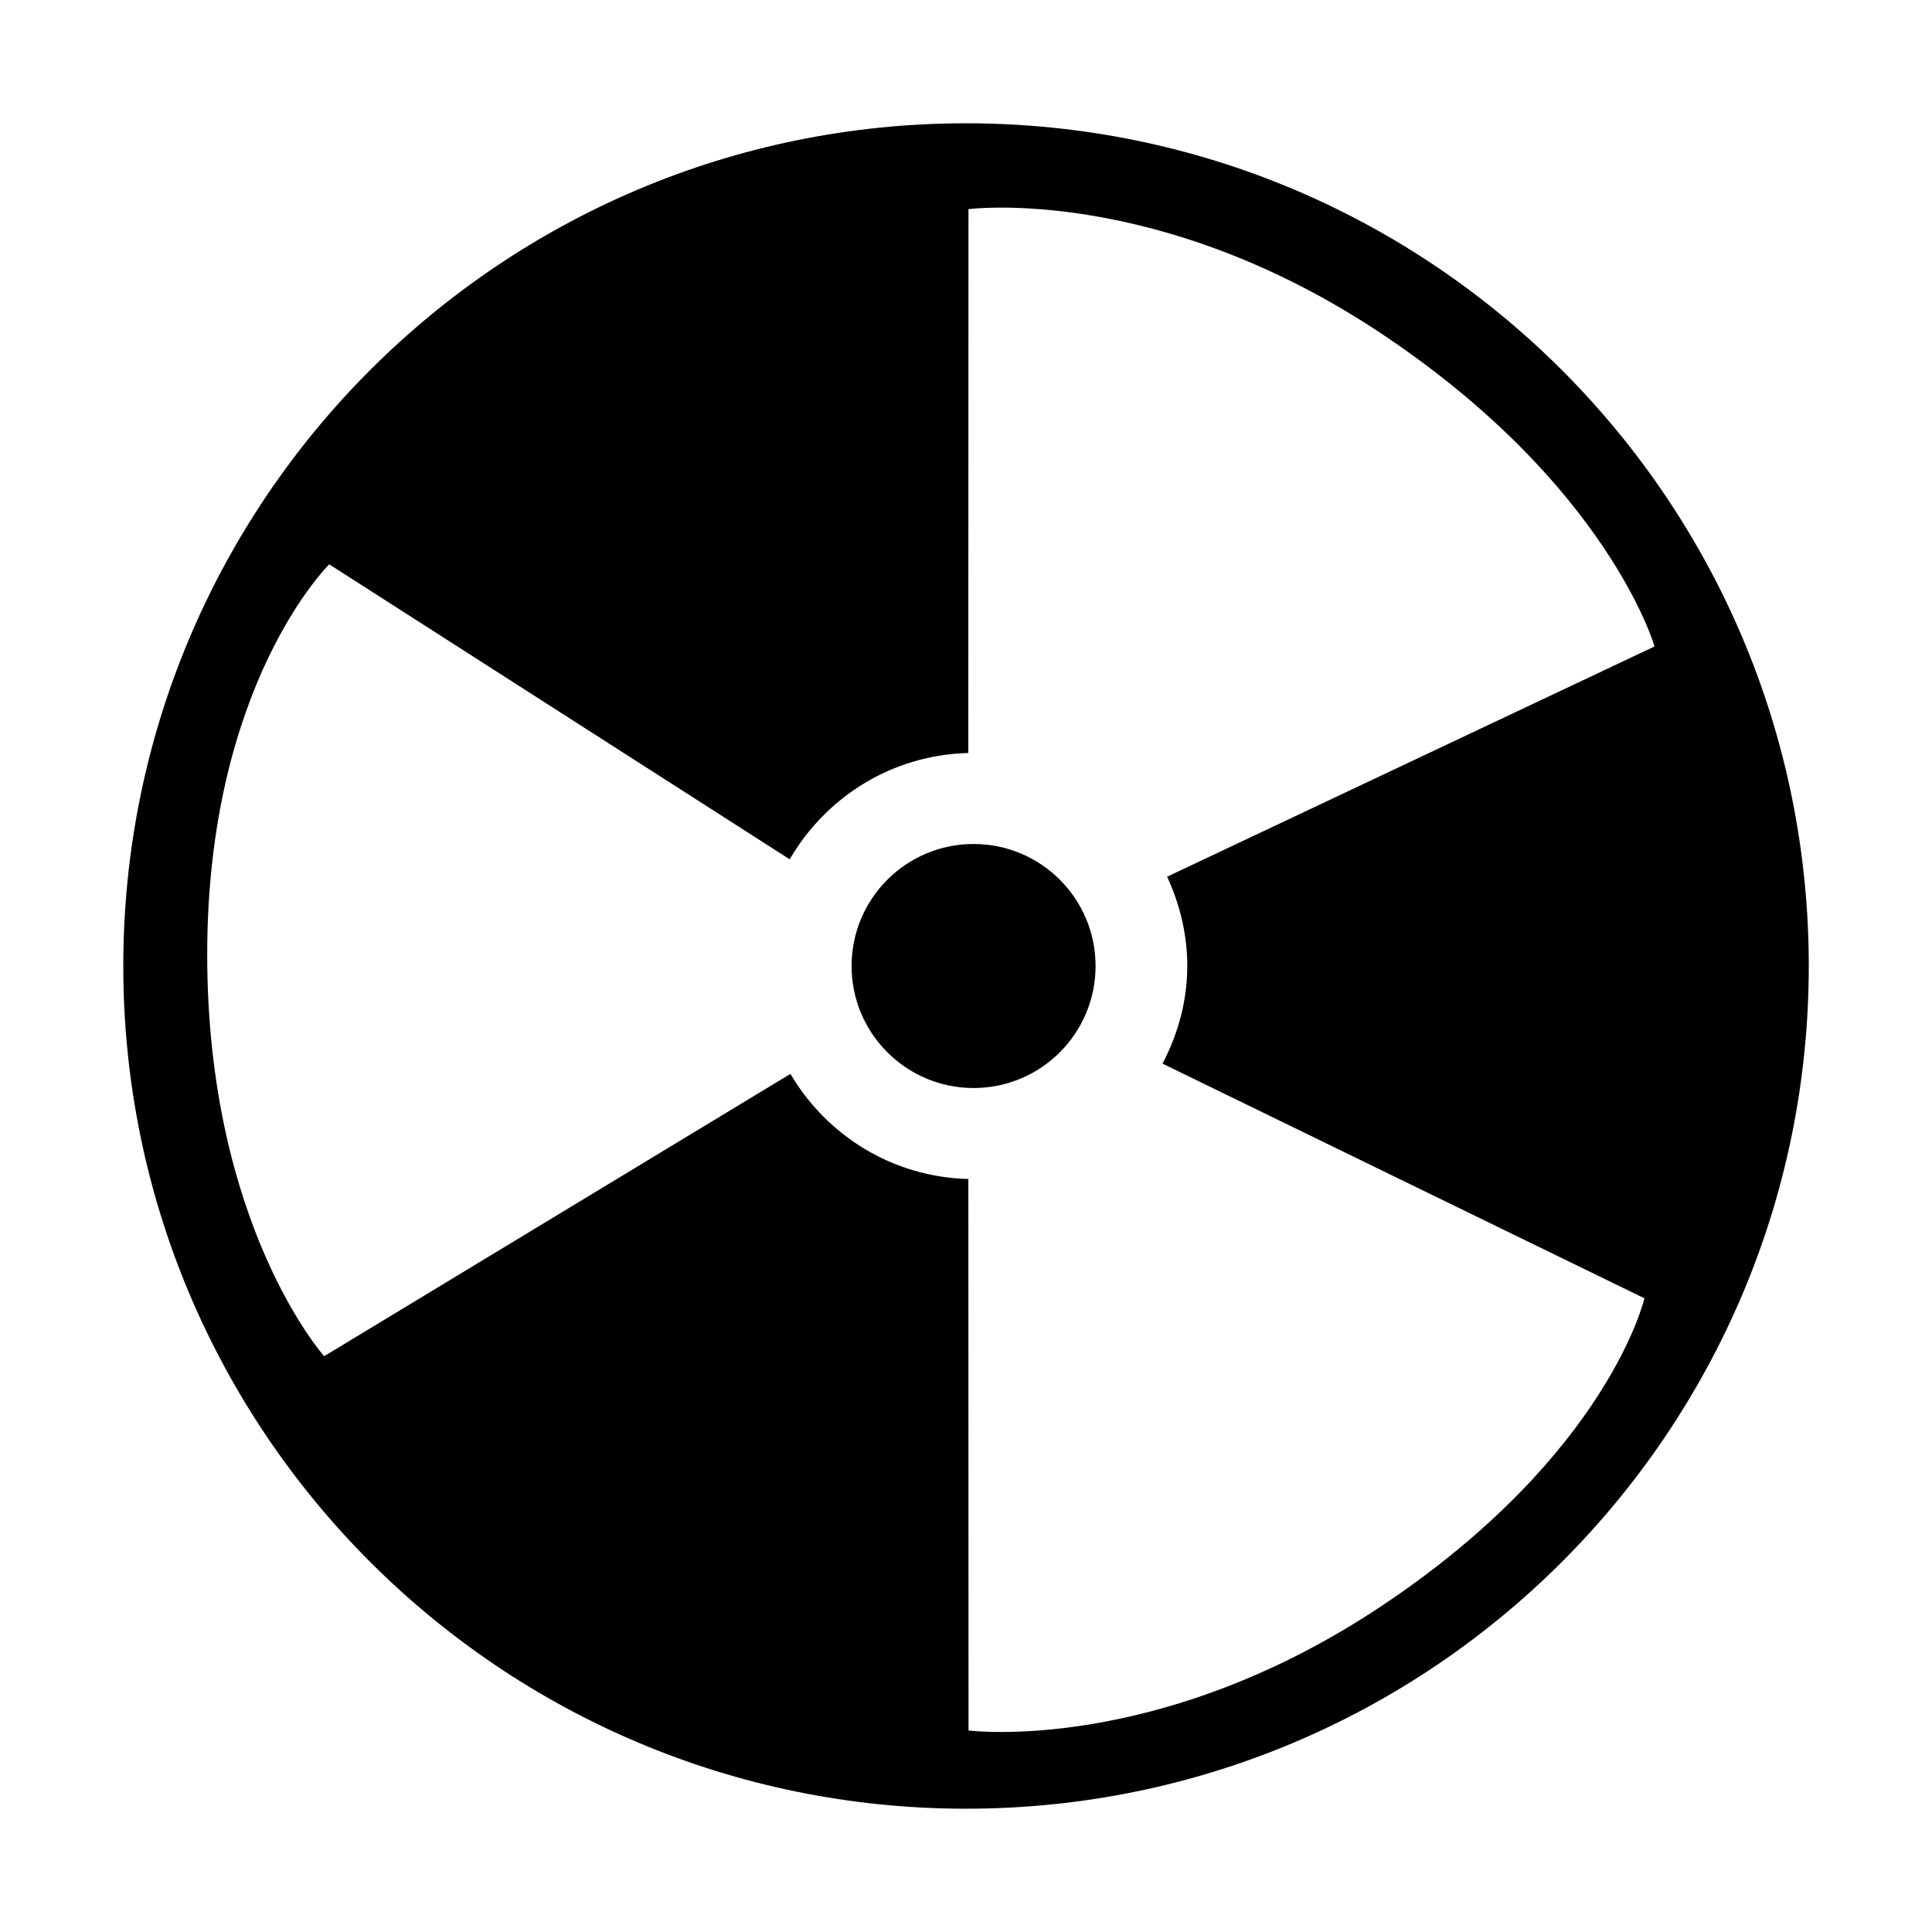
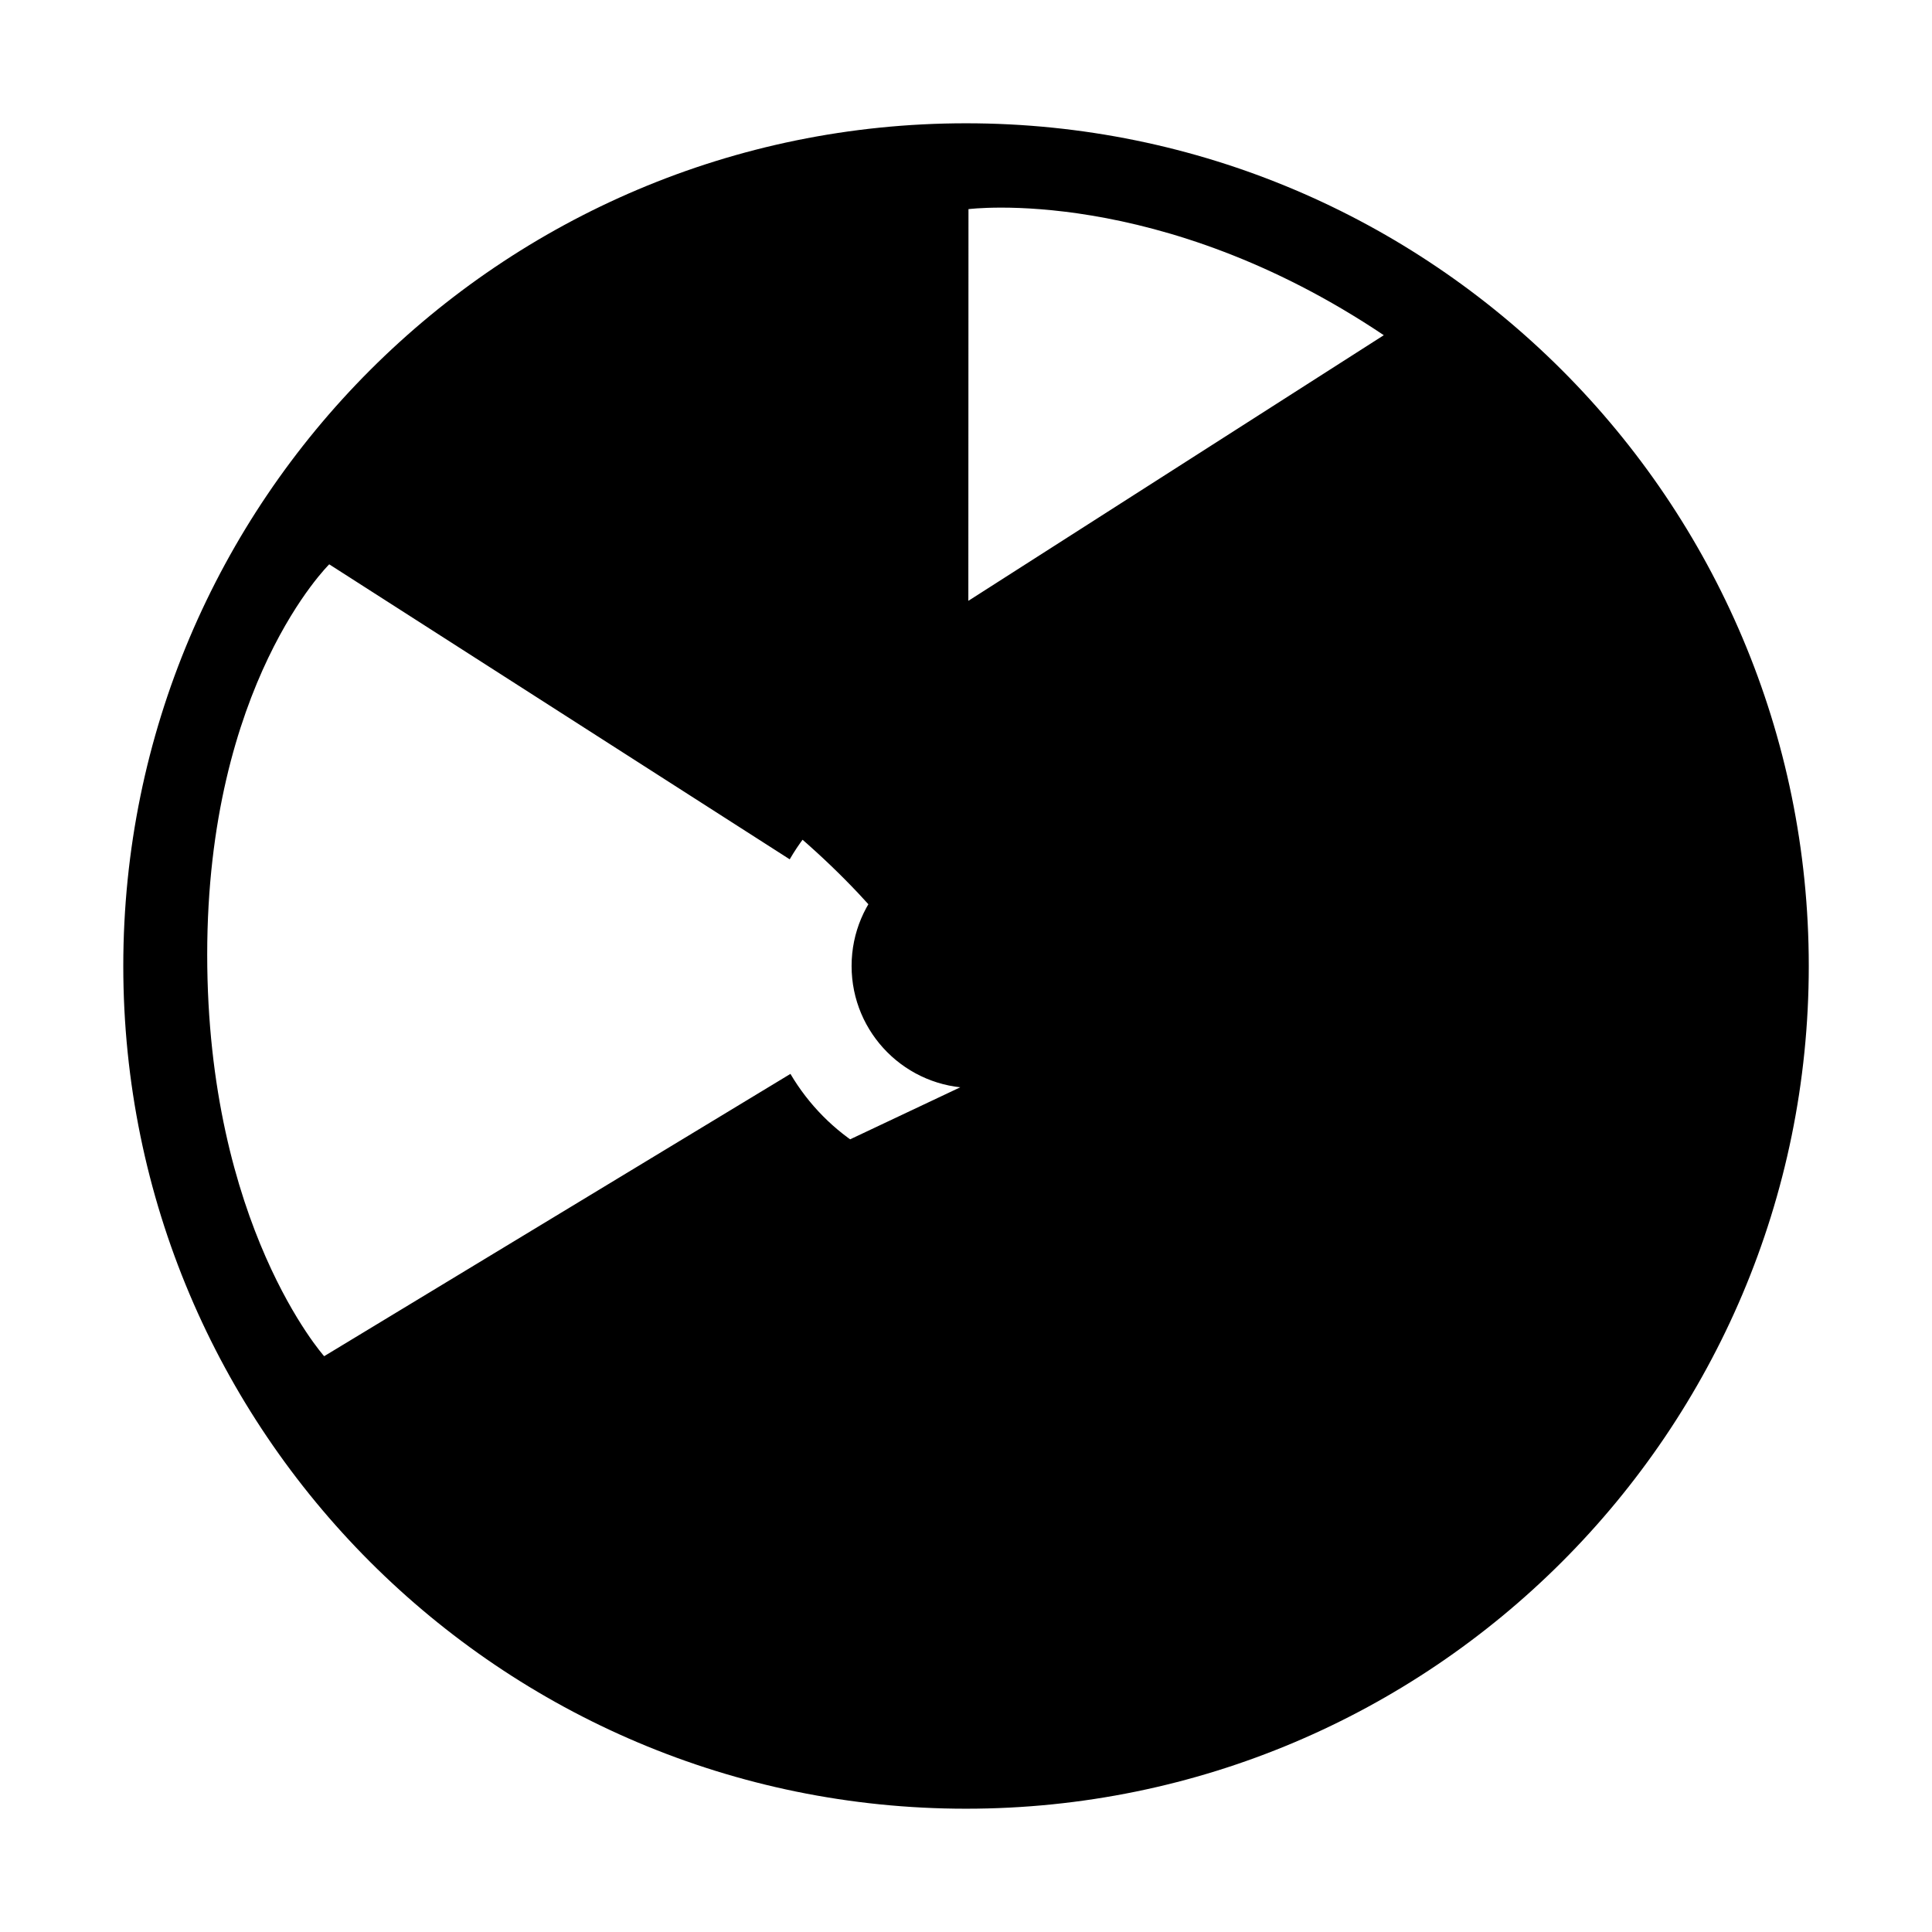
<svg xmlns="http://www.w3.org/2000/svg" fill="#000000" width="800px" height="800px" viewBox="0 0 32 32" version="1.1">
  <title>radioactive</title>
-   <path d="M16 29.958c-7.709 0-13.958-6.249-13.958-13.958s6.249-13.958 13.958-13.958c7.709 0 13.959 6.249 13.959 13.958s-6.25 13.958-13.959 13.958zM22.92 5.552c-3.723-2.499-6.879-2.088-6.879-2.088l-0.003 9.008c-1.269 0.032-2.36 0.732-2.958 1.761l-7.627-4.886c0 0-2.021 1.979-2.021 6.464s1.937 6.652 1.937 6.652l7.723-4.676c0.601 1.019 1.687 1.709 2.947 1.741l0.003 9.134c0 0 3.157 0.411 6.879-2.087 3.725-2.499 4.316-5.071 4.316-5.071l-7.982-3.887c0.254-0.486 0.41-1.031 0.41-1.617 0-0.53-0.125-1.027-0.334-1.479l8.074-3.814c-0.001-0.001-0.76-2.657-4.485-5.155zM16.126 18.021c-1.116 0-2.021-0.905-2.021-2.021s0.905-2.021 2.021-2.021c1.116 0 2.020 0.905 2.020 2.021s-0.904 2.021-2.020 2.021z" />
+   <path d="M16 29.958c-7.709 0-13.958-6.249-13.958-13.958s6.249-13.958 13.958-13.958c7.709 0 13.959 6.249 13.959 13.958s-6.25 13.958-13.959 13.958zM22.92 5.552c-3.723-2.499-6.879-2.088-6.879-2.088l-0.003 9.008c-1.269 0.032-2.36 0.732-2.958 1.761l-7.627-4.886c0 0-2.021 1.979-2.021 6.464s1.937 6.652 1.937 6.652l7.723-4.676c0.601 1.019 1.687 1.709 2.947 1.741l0.003 9.134l-7.982-3.887c0.254-0.486 0.41-1.031 0.41-1.617 0-0.53-0.125-1.027-0.334-1.479l8.074-3.814c-0.001-0.001-0.76-2.657-4.485-5.155zM16.126 18.021c-1.116 0-2.021-0.905-2.021-2.021s0.905-2.021 2.021-2.021c1.116 0 2.020 0.905 2.020 2.021s-0.904 2.021-2.020 2.021z" />
</svg>